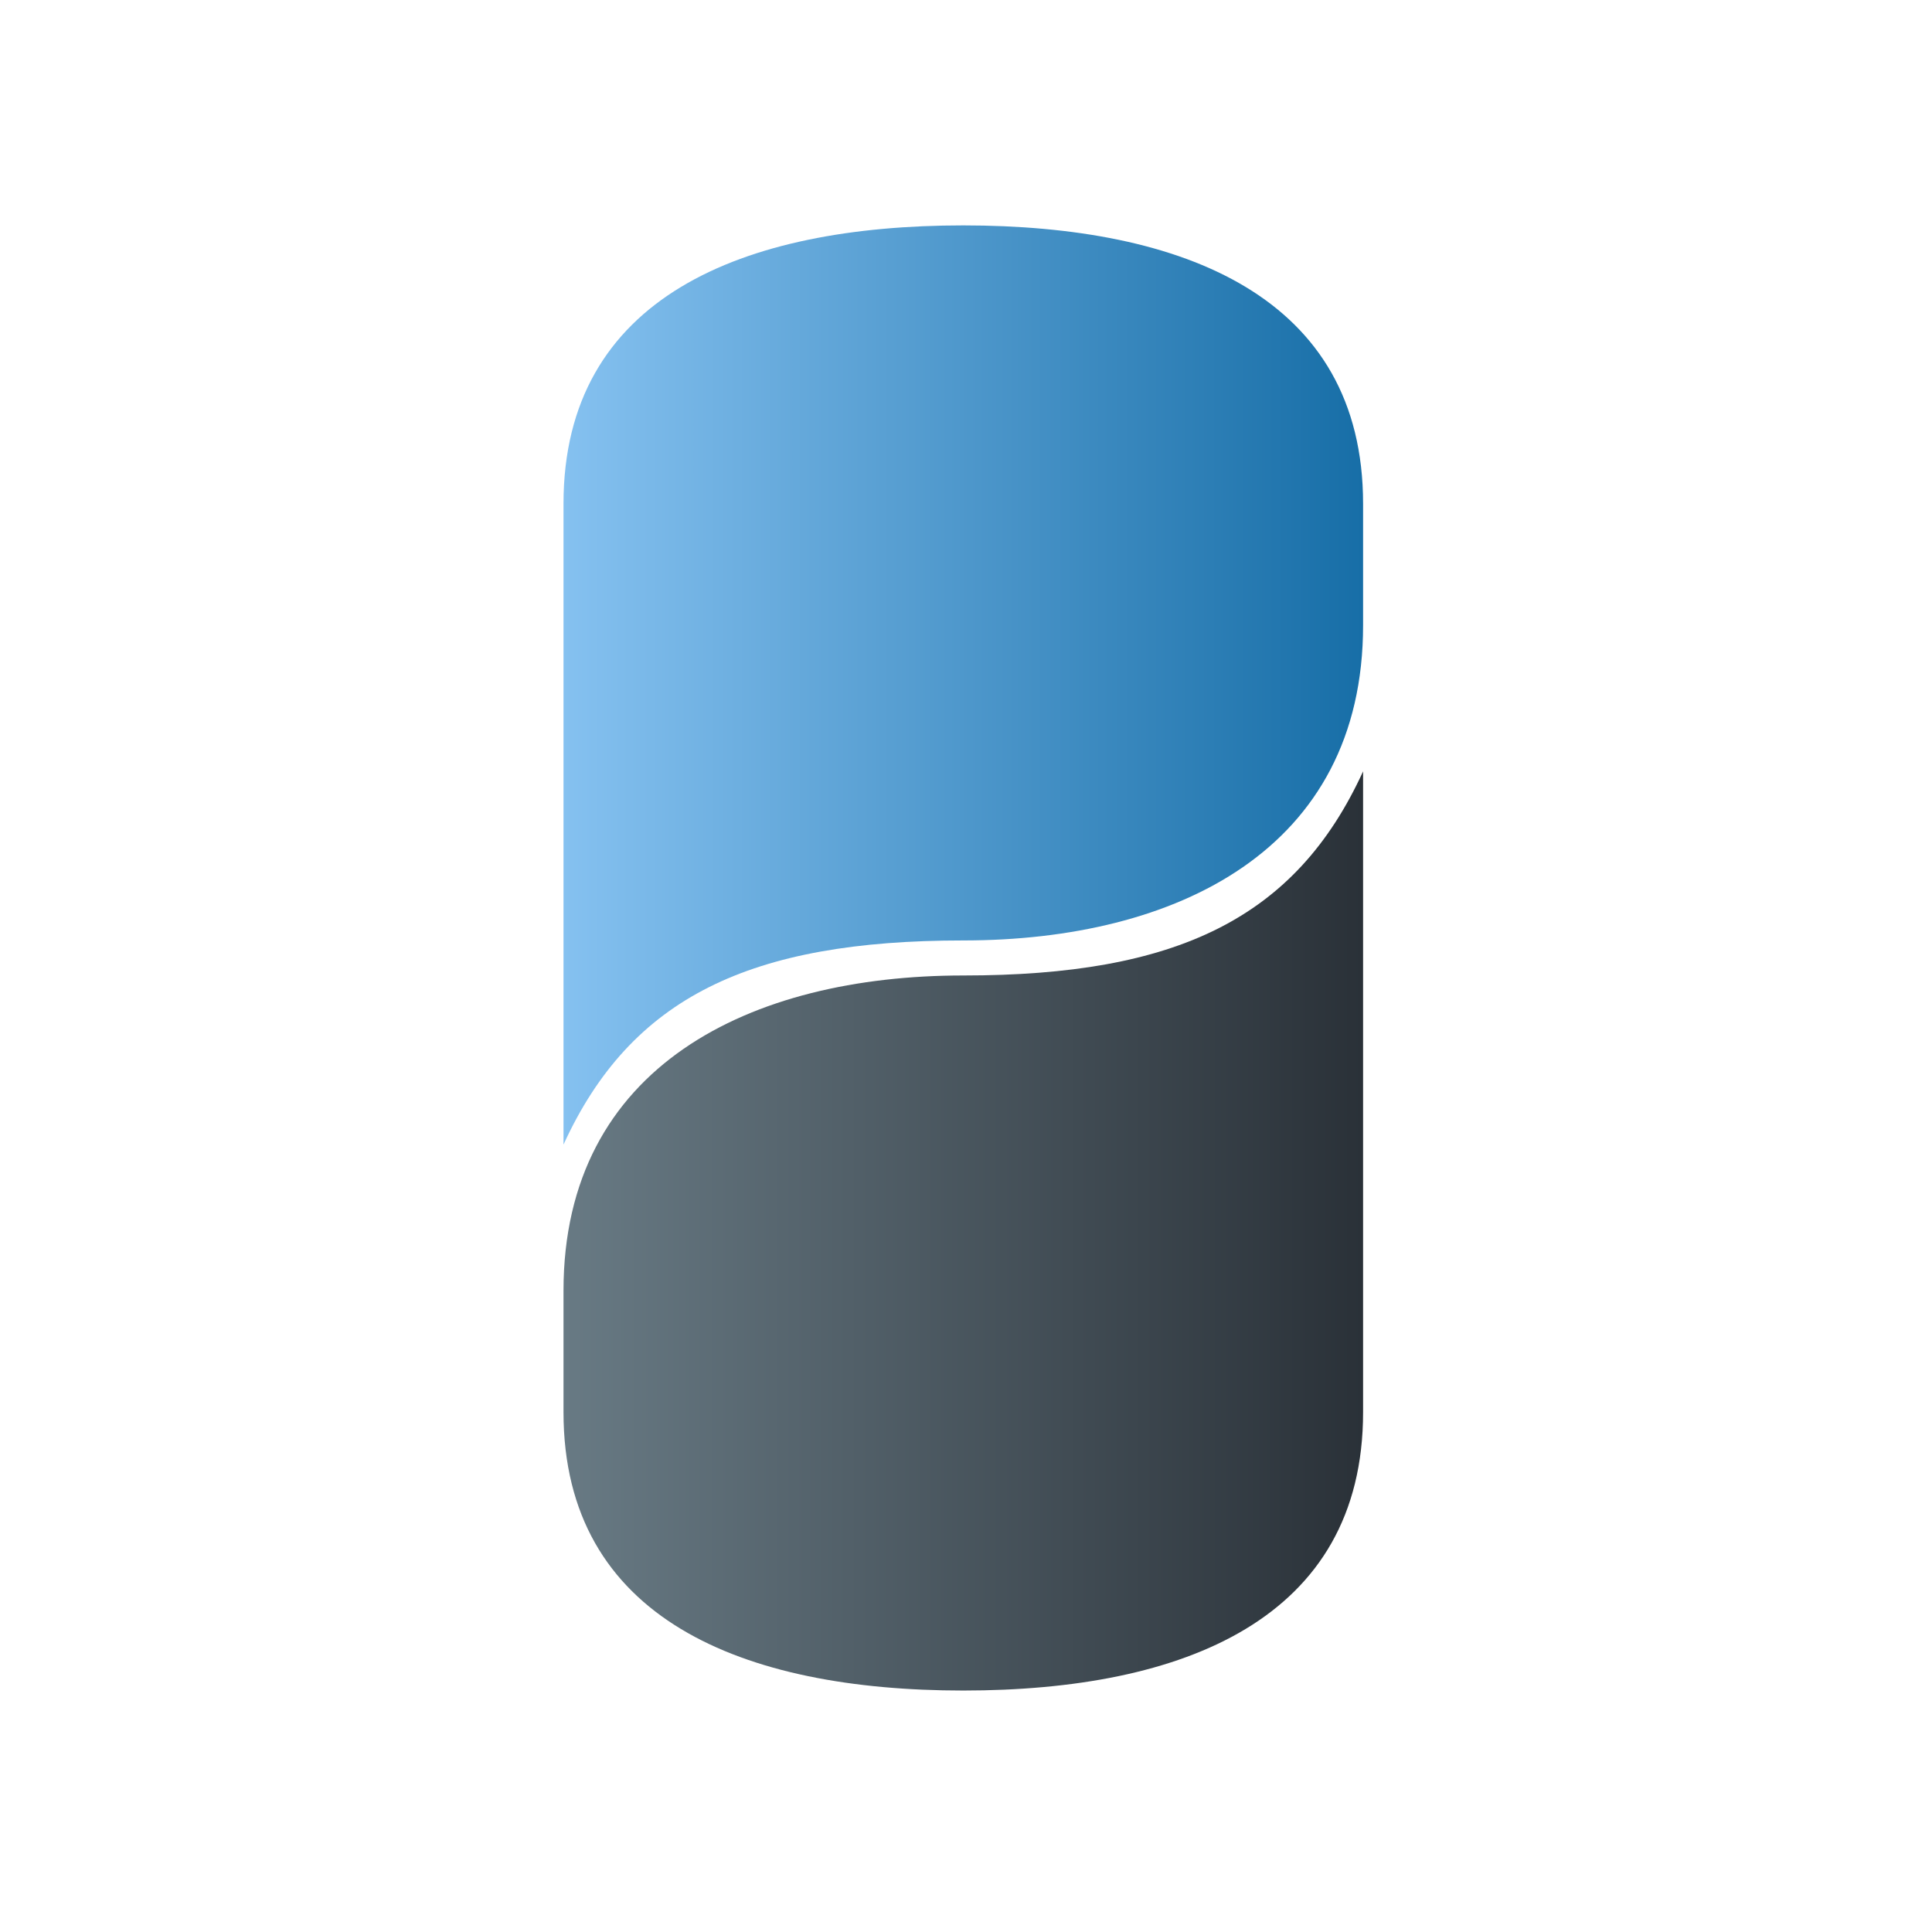
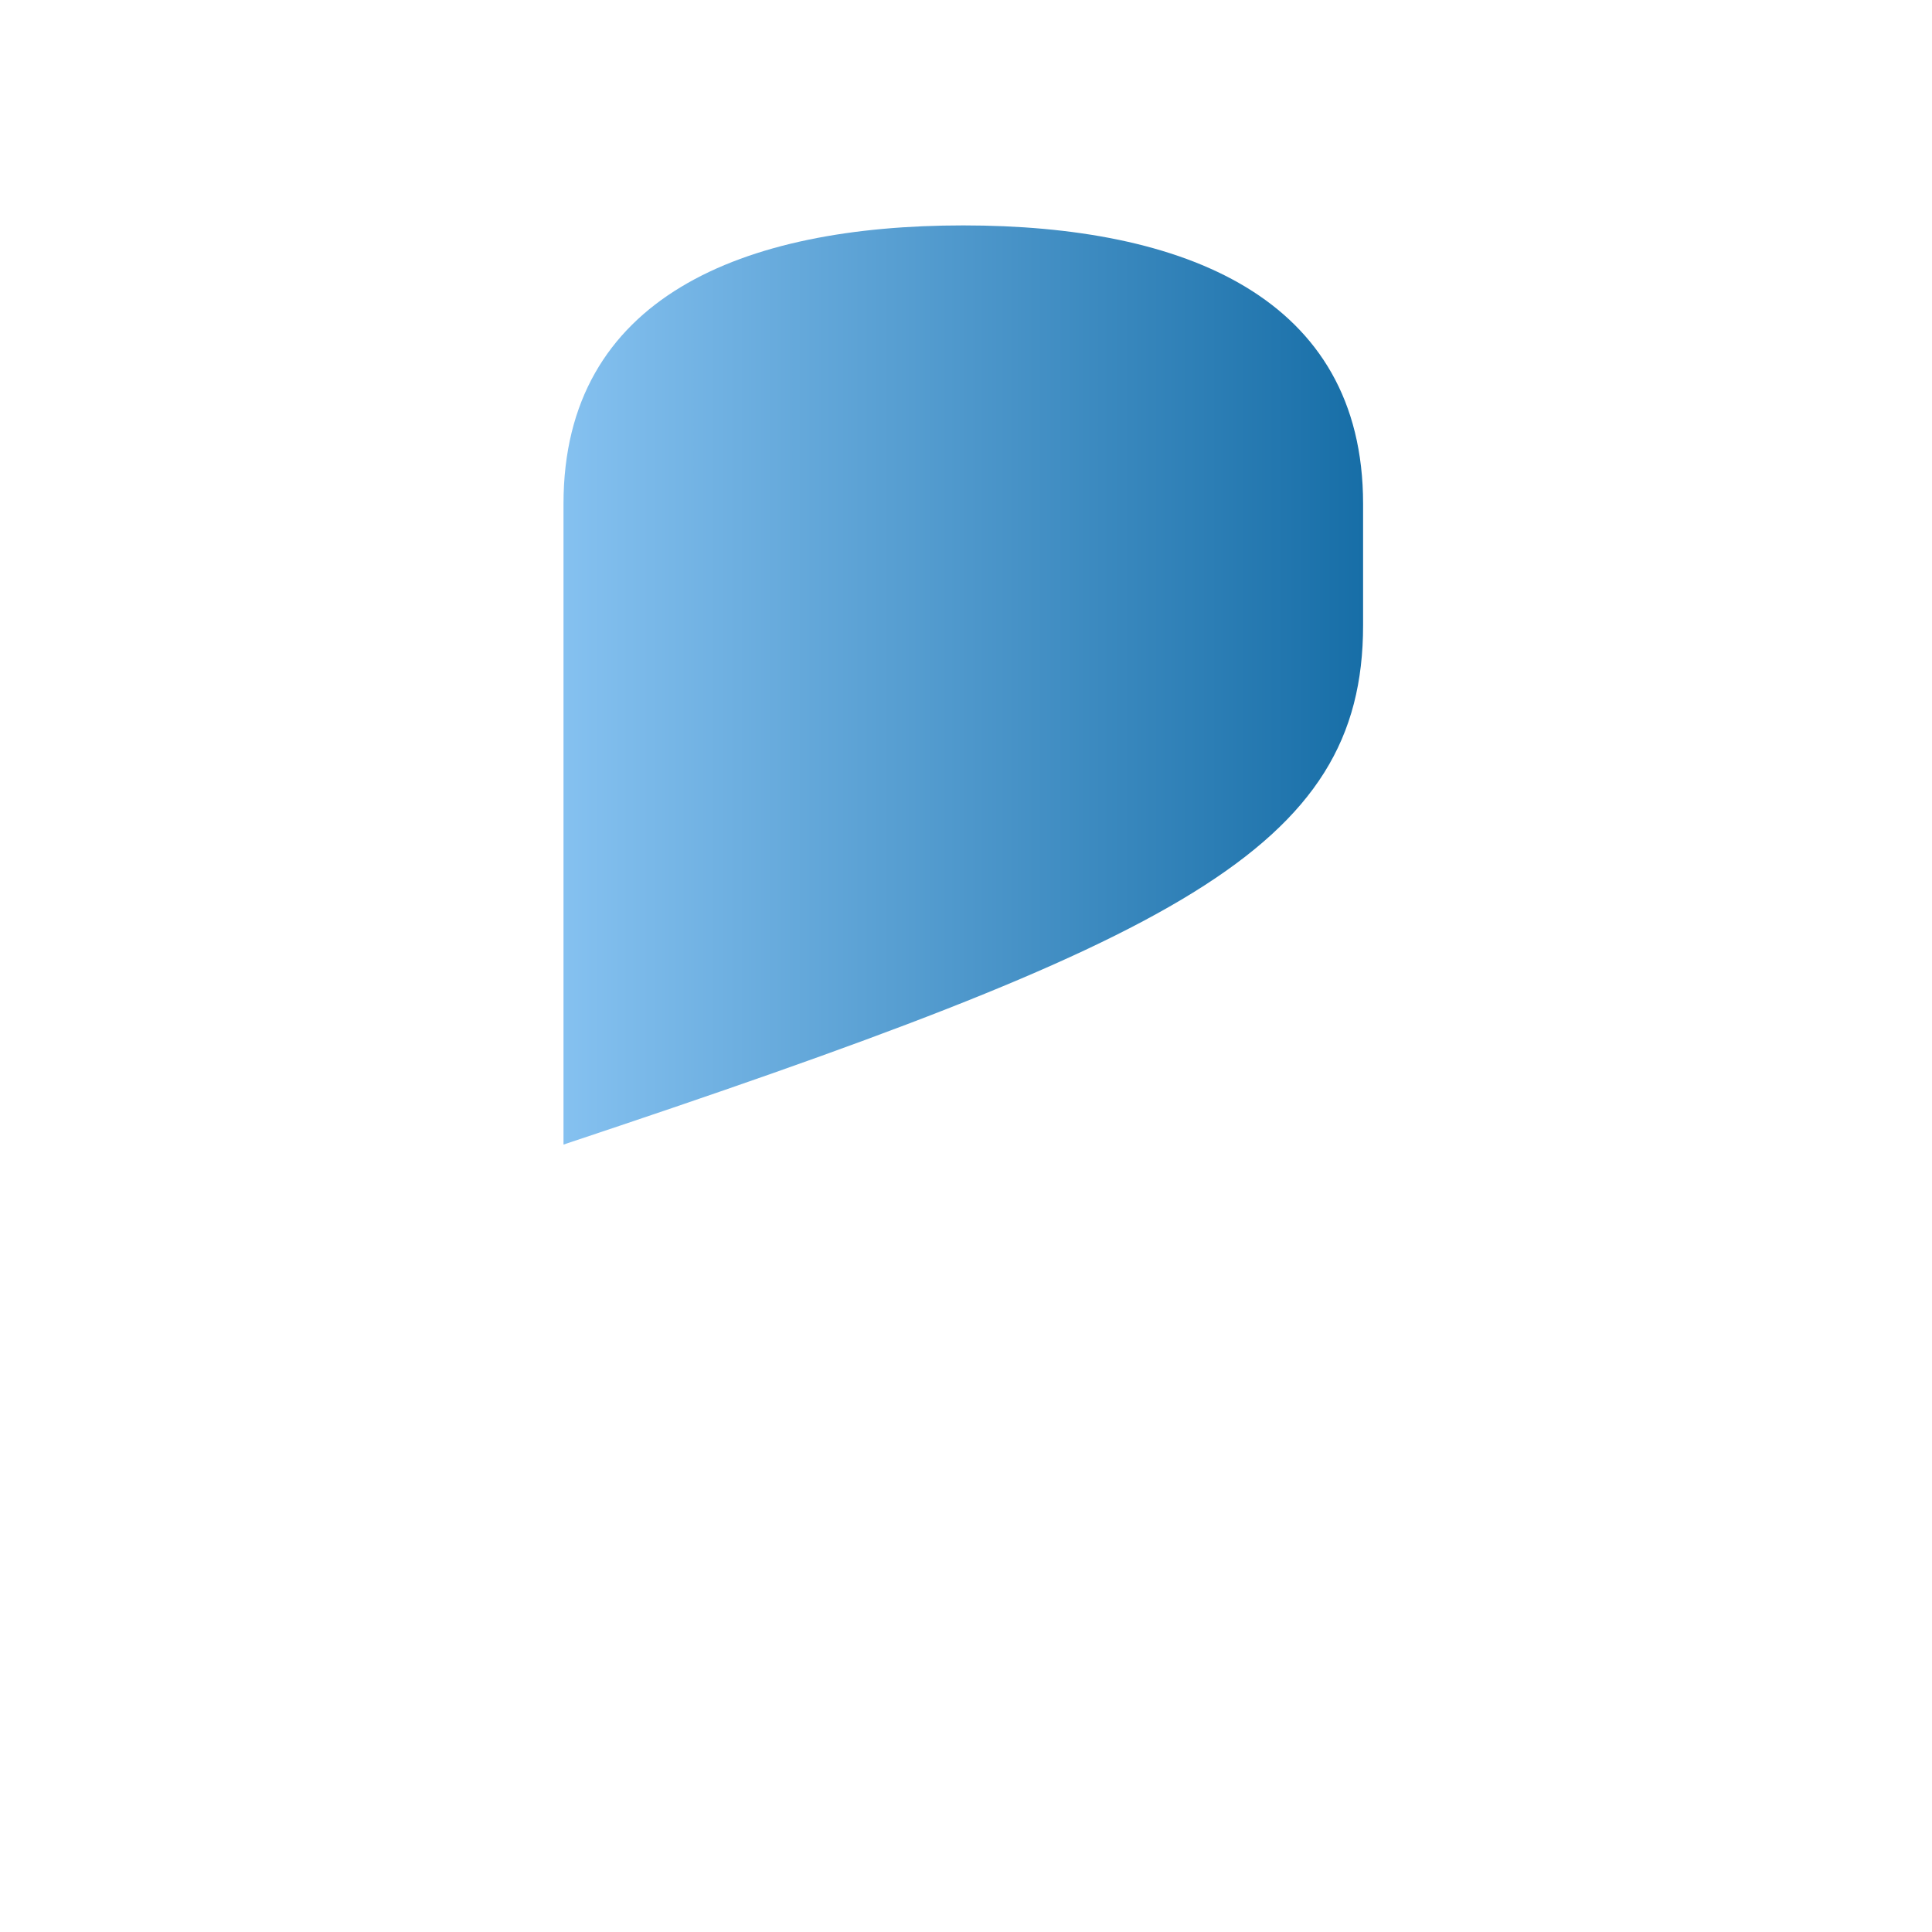
<svg xmlns="http://www.w3.org/2000/svg" width="120" height="120" viewBox="0 0 120 120" fill="none">
-   <path fill-rule="evenodd" clip-rule="evenodd" d="M84.664 38.837V31.291C84.664 18.432 73.491 14 59.832 14C46.173 14 35 18.437 35 31.291V71.092C39.197 61.926 46.62 58.413 59.832 58.413C73.044 58.413 84.664 52.793 84.664 38.837Z" fill="url(#paint0_linear_4979_2374)" />
-   <path fill-rule="evenodd" clip-rule="evenodd" d="M35 80.166V87.711C35 100.57 46.173 105.002 59.832 105.002C73.491 105.002 84.664 100.565 84.664 87.711V47.91C80.467 57.077 73.044 60.589 59.832 60.589C46.62 60.589 35 66.209 35 80.166Z" fill="url(#paint1_linear_4979_2374)" />
+   <path fill-rule="evenodd" clip-rule="evenodd" d="M84.664 38.837V31.291C84.664 18.432 73.491 14 59.832 14C46.173 14 35 18.437 35 31.291V71.092C73.044 58.413 84.664 52.793 84.664 38.837Z" fill="url(#paint0_linear_4979_2374)" />
  <defs>
    <linearGradient id="paint0_linear_4979_2374" x1="35" y1="42.547" x2="84.664" y2="42.547" gradientUnits="userSpaceOnUse">
      <stop stop-color="#85C1F0" />
      <stop offset="1" stop-color="#176EA7" />
    </linearGradient>
    <linearGradient id="paint1_linear_4979_2374" x1="84.664" y1="76.455" x2="35" y2="76.455" gradientUnits="userSpaceOnUse">
      <stop stop-color="#2A3138" />
      <stop offset="1" stop-color="#687A84" />
    </linearGradient>
  </defs>
</svg>